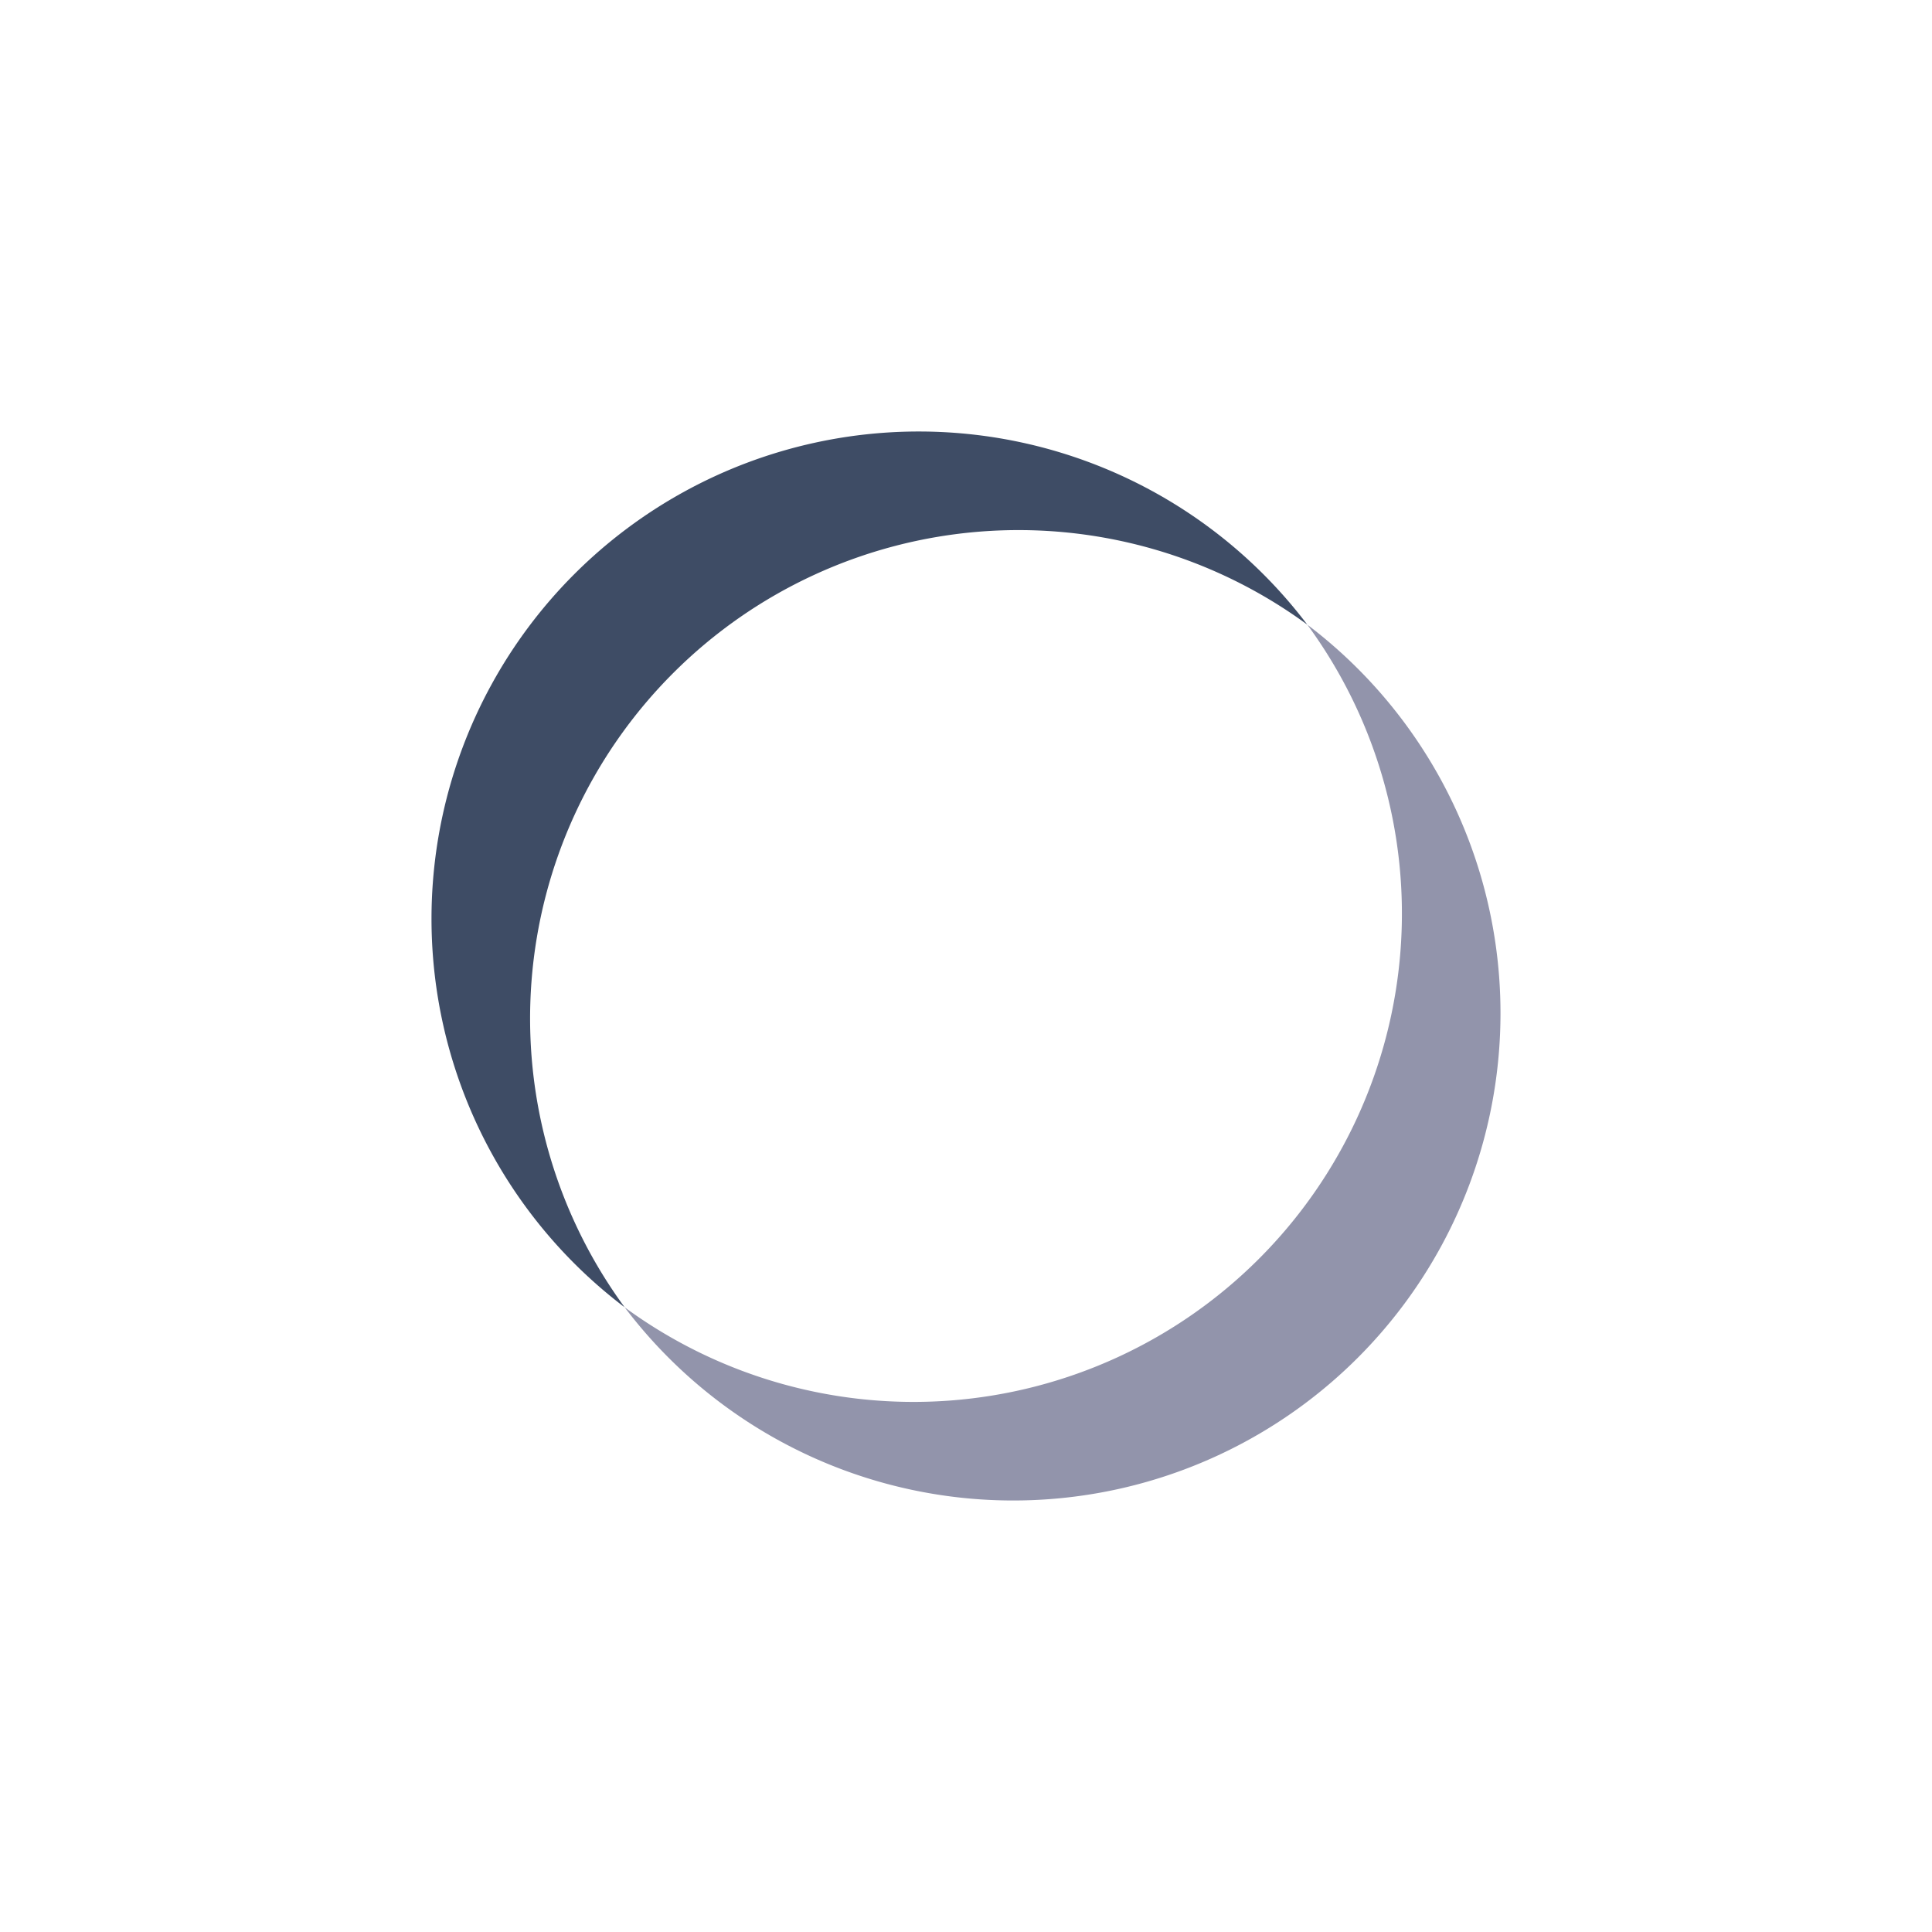
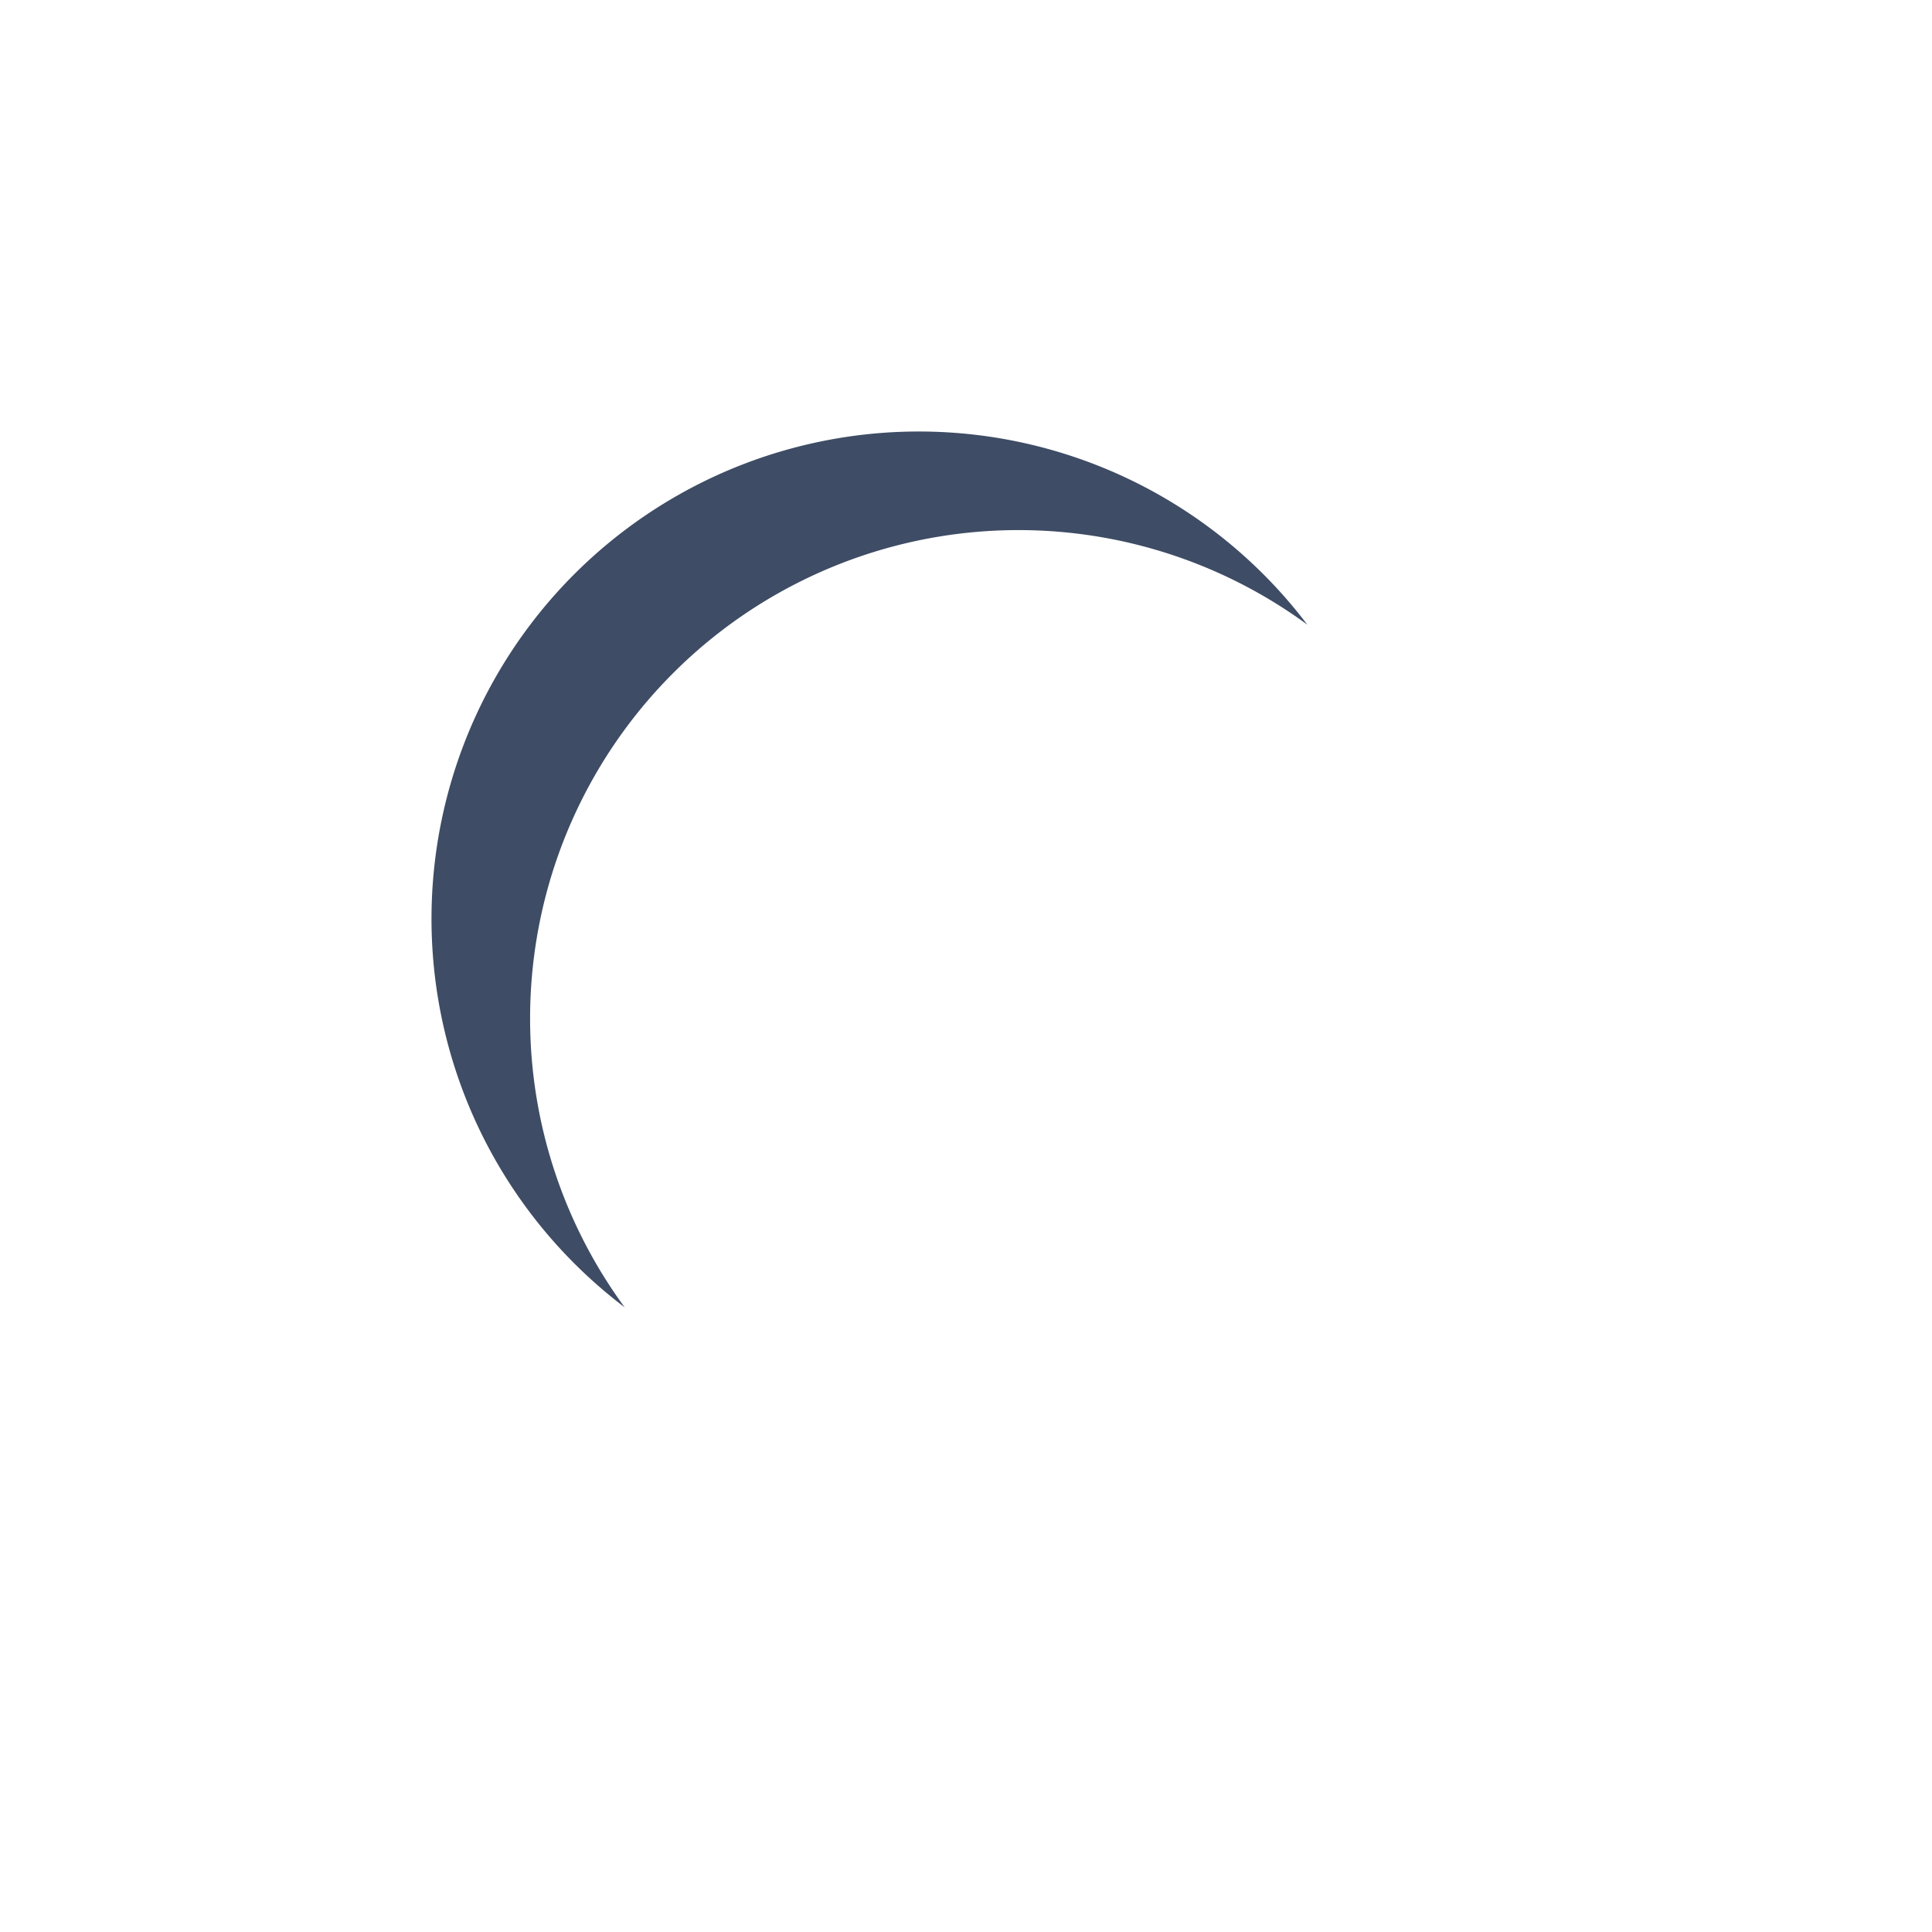
<svg xmlns="http://www.w3.org/2000/svg" width="18" height="18">
-   <path fill="#fff" d="M0 0h18v18H0z" />
+   <path fill="#fff" d="M0 0h18v18z" />
  <path fill="#3E4C65" d="M12.18 5.82a4.55 4.55 0 0 0-6.36 6.36 4.54 4.54 0 1 1 6.36-6.36" />
-   <path fill="#9294AB" d="M5.82 12.18a4.55 4.55 0 0 0 6.36-6.36 4.54 4.54 0 1 1-6.36 6.36" />
</svg>